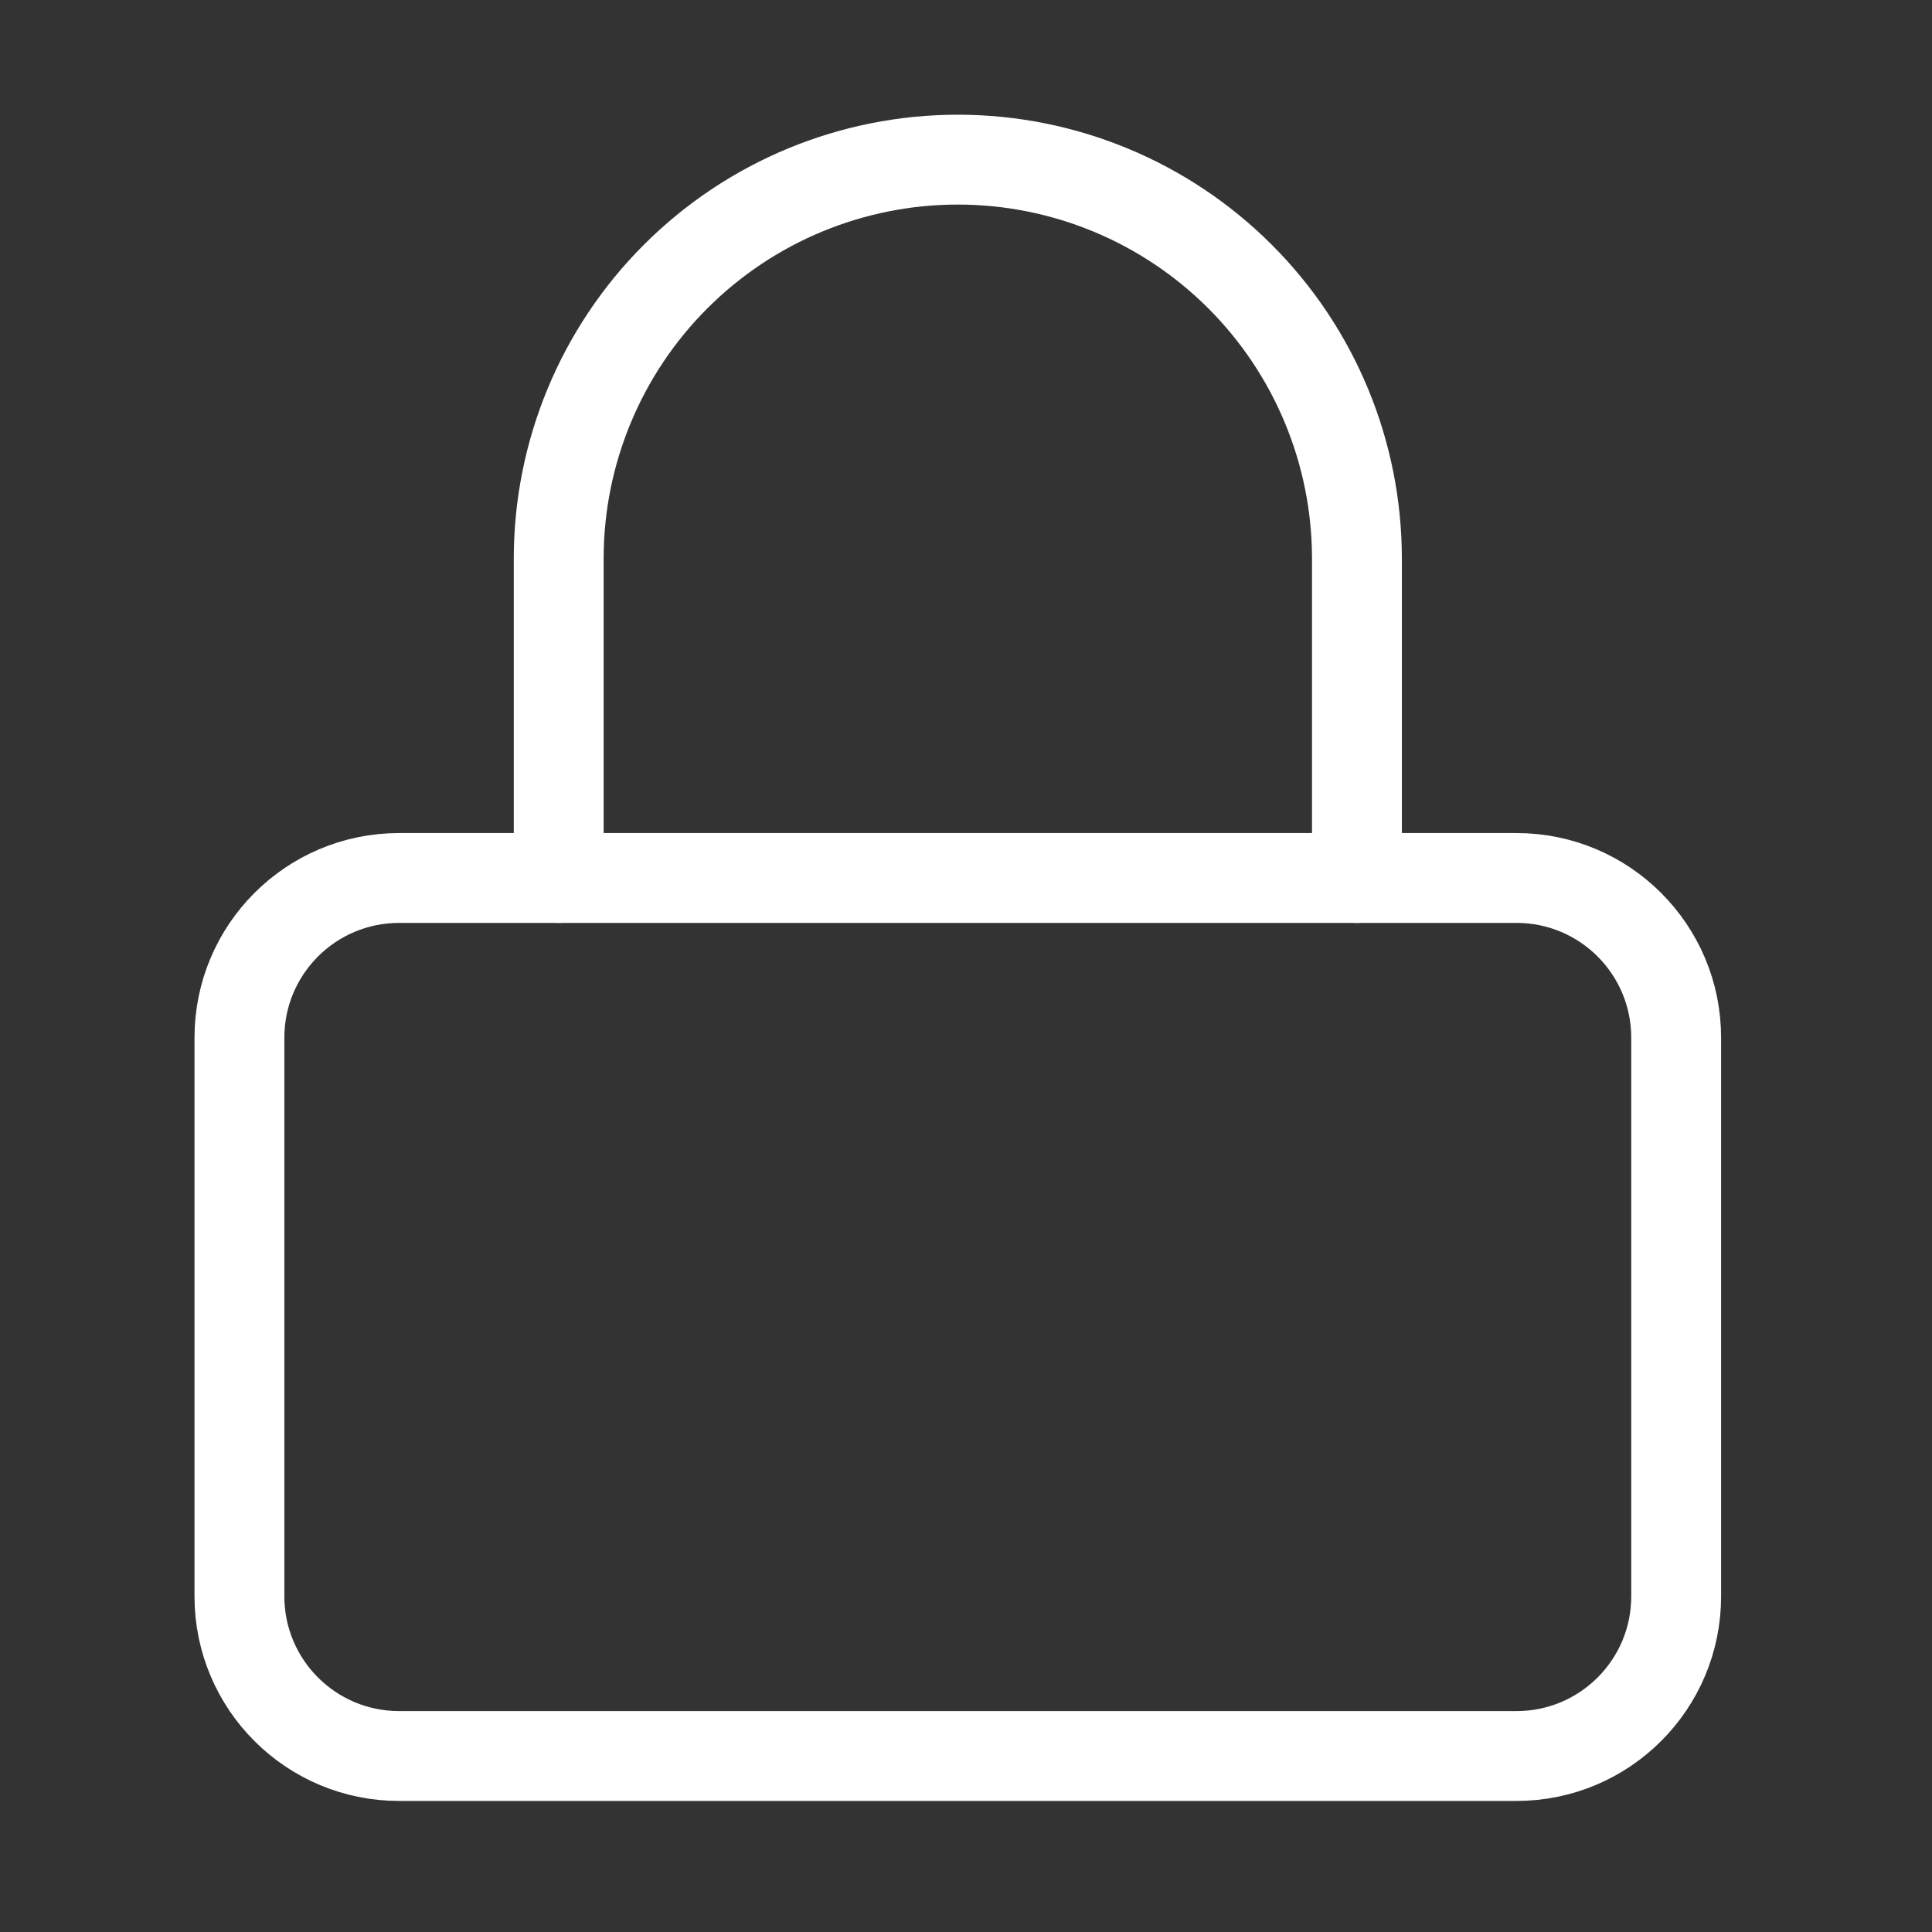
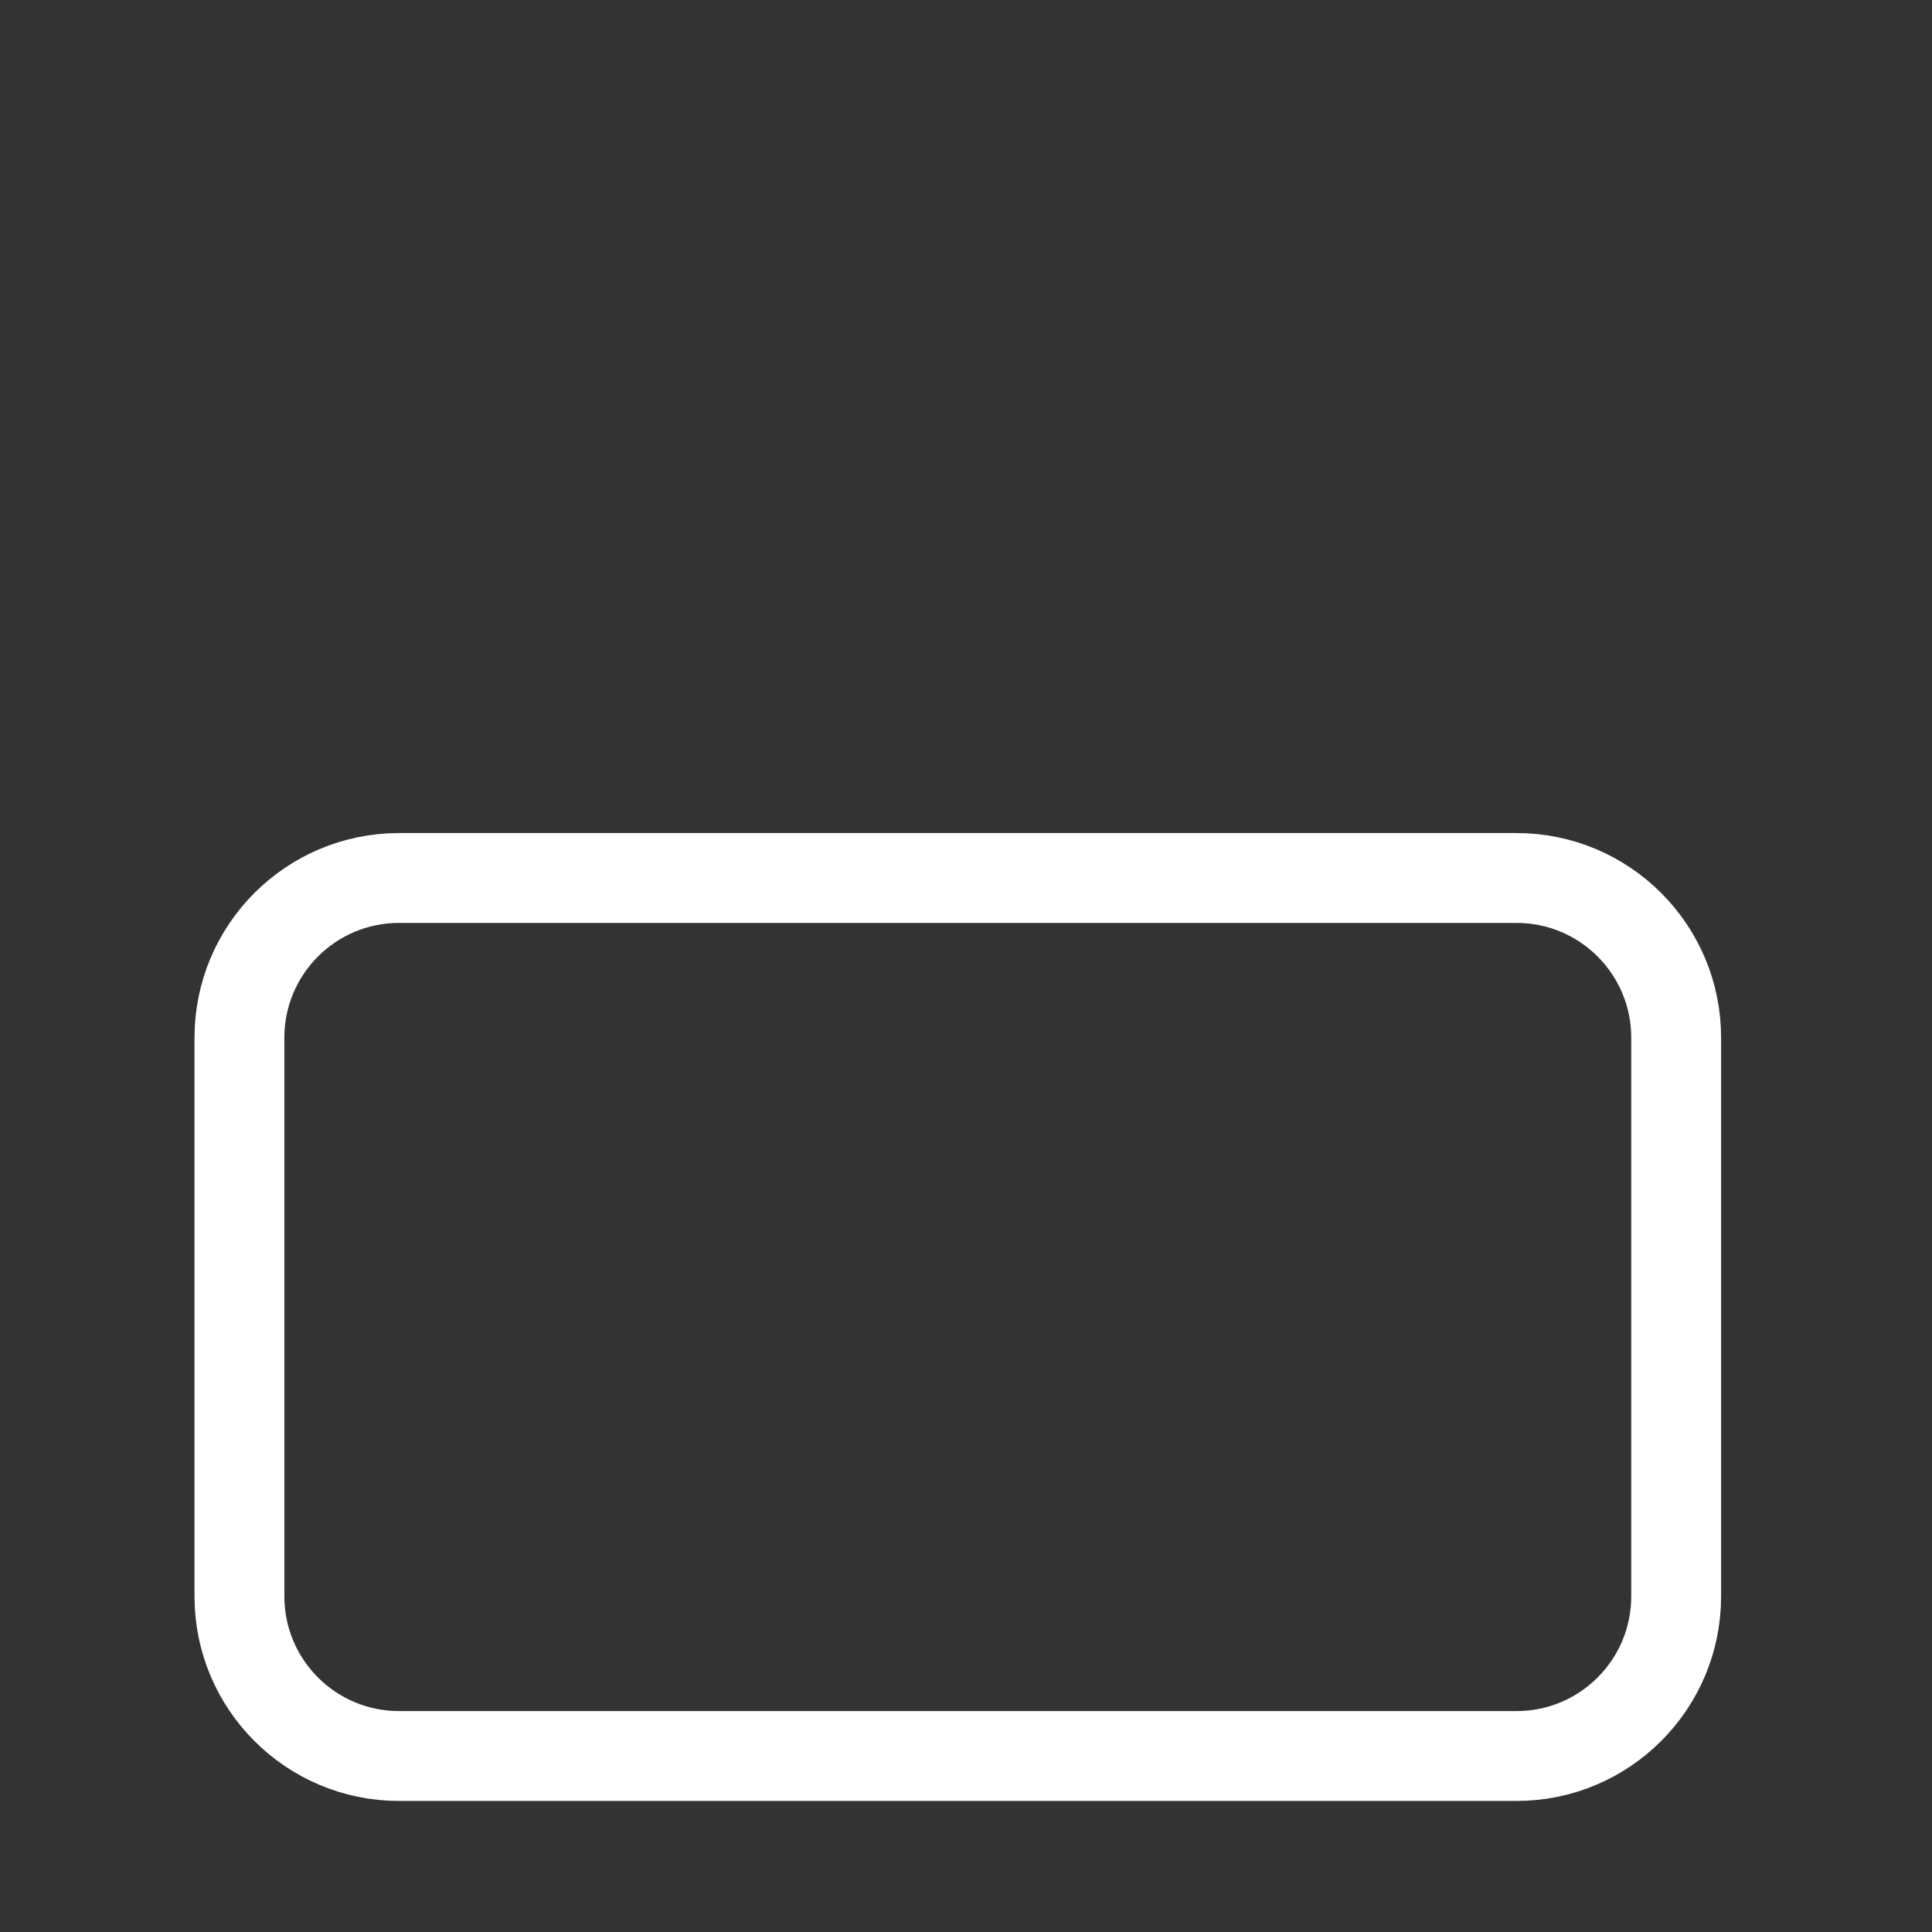
<svg xmlns="http://www.w3.org/2000/svg" width="43" height="43" viewBox="0 0 43 43" fill="none">
  <rect x="0" y="0" width="43" height="43" fill="#333333" stroke="none" />
  <path d="M33.753 19.541H8.882C6.92 19.541 5.329 21.132 5.329 23.095V35.53C5.329 37.492 6.92 39.083 8.882 39.083H33.753C35.715 39.083 37.306 37.492 37.306 35.53V23.095C37.306 21.132 35.715 19.541 33.753 19.541Z" stroke="white" stroke-width="2" stroke-linecap="round" stroke-linejoin="round" />
-   <path d="M12.435 19.541V12.435C12.435 10.08 13.371 7.82 15.037 6.155C16.703 4.489 18.962 3.553 21.318 3.553C23.674 3.553 25.933 4.489 27.599 6.155C29.265 7.82 30.201 10.08 30.201 12.435V19.541" stroke="white" stroke-width="2" stroke-linecap="round" stroke-linejoin="round" />
</svg>